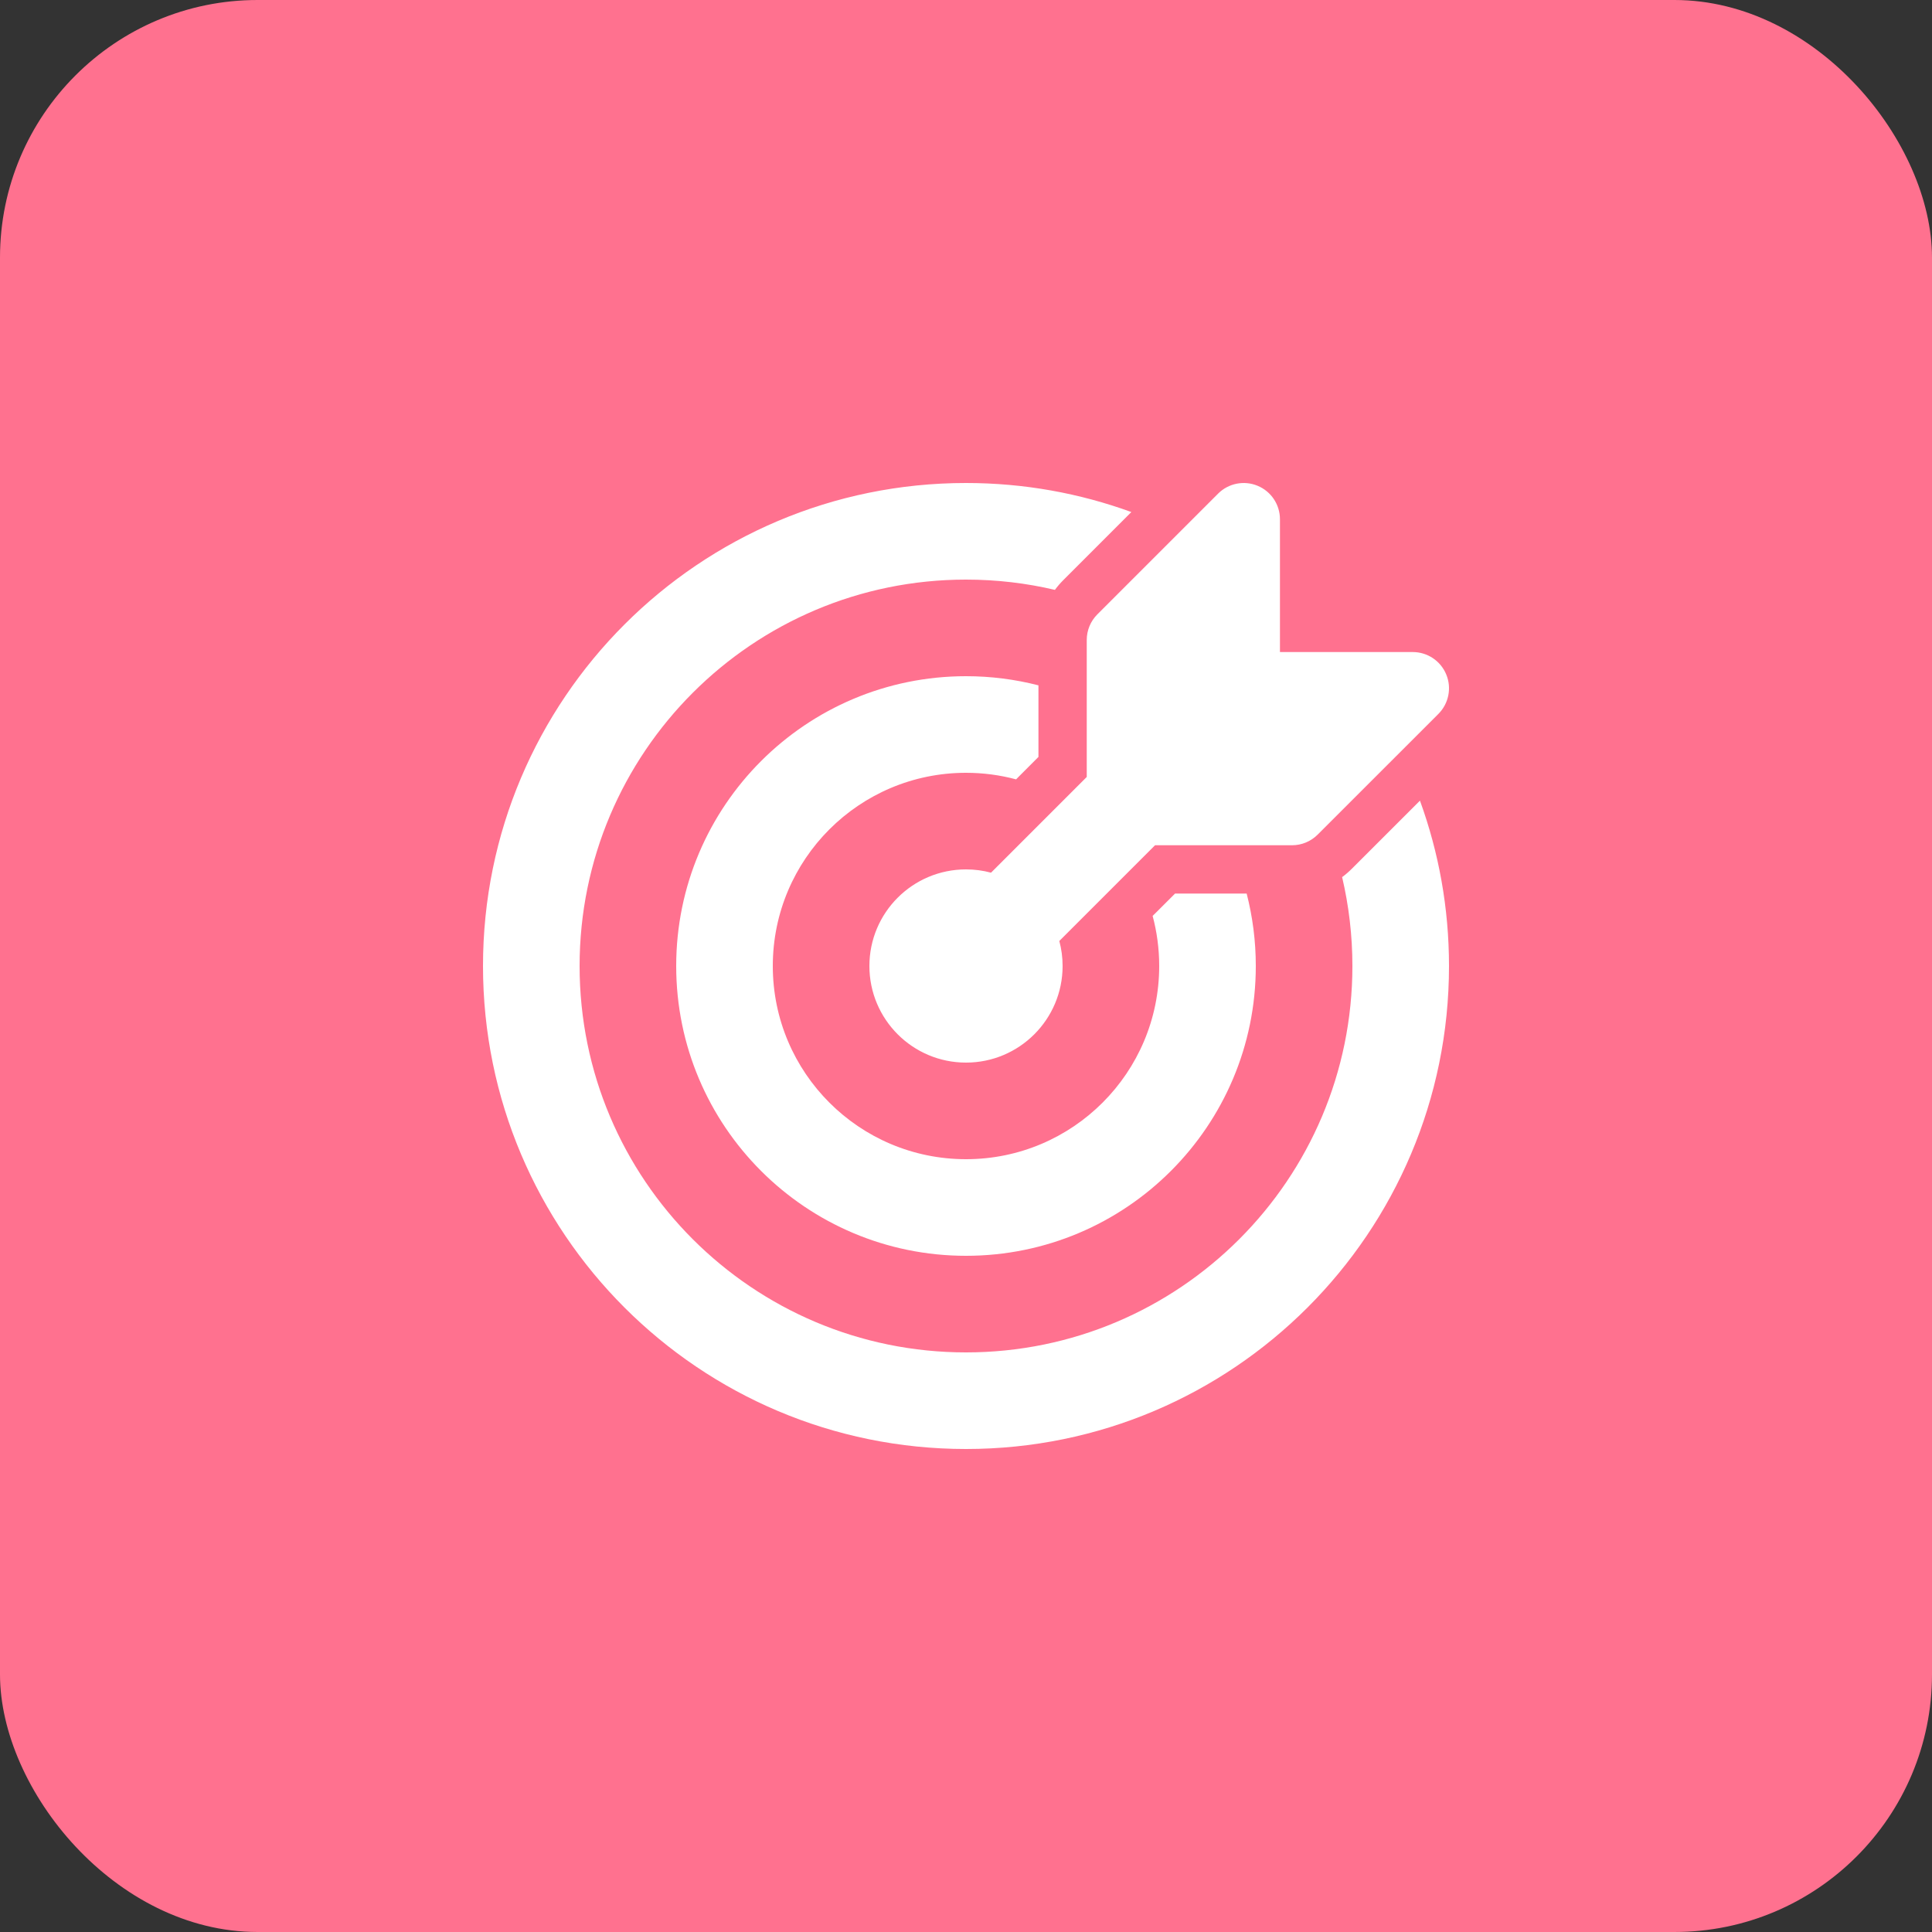
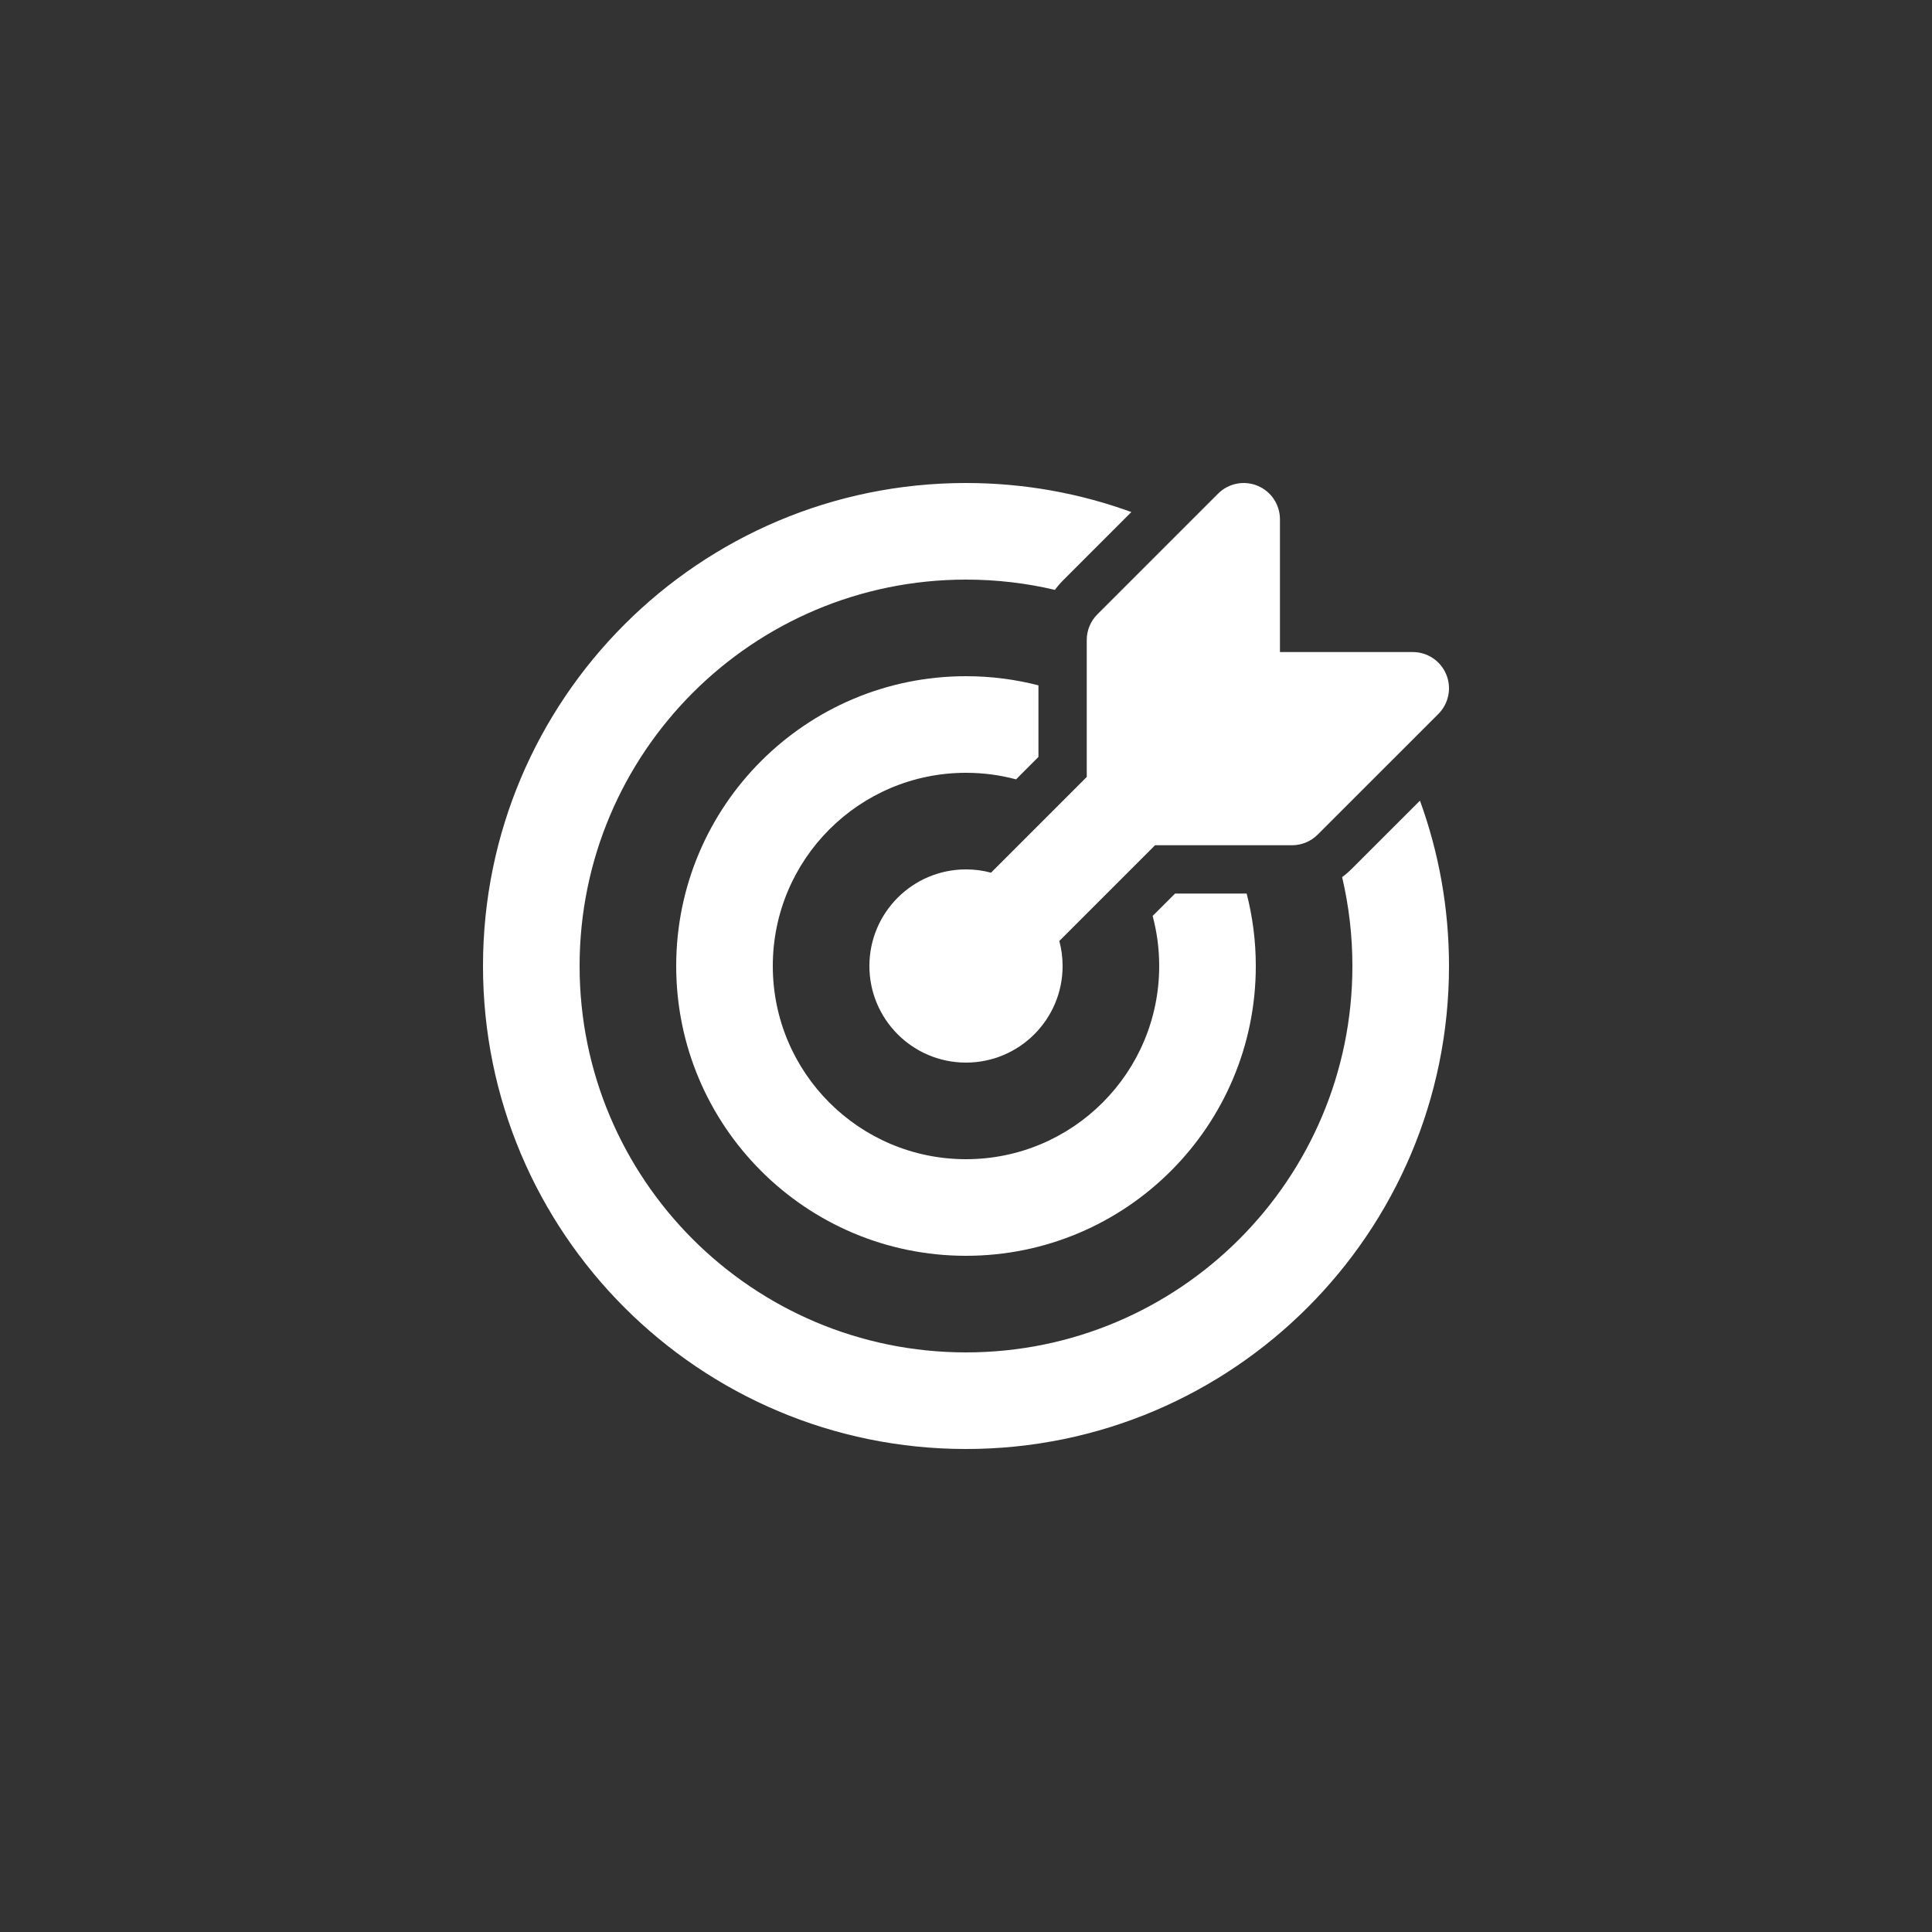
<svg xmlns="http://www.w3.org/2000/svg" width="60" height="60" viewBox="0 0 60 60" fill="none">
  <rect x="0" y="0" width="60" height="60" fill="#333333" stroke="none" />
-   <rect width="60" height="60" rx="8" fill="#FF718F" />
  <path d="M44.671 22.171C44.992 21.849 45.089 21.365 44.914 20.945C44.74 20.524 44.33 20.25 43.875 20.25L39.75 20.25V16.125C39.75 15.67 39.476 15.26 39.055 15.086C38.635 14.912 38.151 15.008 37.829 15.33L34.079 19.08C33.868 19.291 33.75 19.577 33.75 19.875L33.75 24.129L30.777 27.102C30.529 27.035 30.269 27 30 27C28.343 27 27 28.343 27 30C27 31.657 28.343 33 30 33C31.657 33 33 31.657 33 30C33 29.731 32.965 29.471 32.898 29.223L35.871 26.25L40.125 26.25C40.423 26.25 40.709 26.132 40.92 25.921L44.671 22.171ZM30 15C31.804 15 33.533 15.319 35.135 15.902L33.019 18.019C32.925 18.113 32.839 18.213 32.761 18.319C31.874 18.11 30.95 18 30 18C23.373 18 18 23.373 18 30C18 36.627 23.373 42 30 42C36.627 42 42 36.627 42 30C42 29.05 41.889 28.126 41.681 27.239C41.787 27.162 41.887 27.075 41.981 26.981L44.098 24.865C44.681 26.467 45 28.196 45 30C45 38.284 38.284 45 30 45C21.716 45 15 38.284 15 30C15 21.716 21.716 15 30 15ZM30 21C30.777 21 31.531 21.099 32.25 21.284L32.25 23.507L31.629 24.129C31.604 24.154 31.58 24.178 31.556 24.204C31.06 24.071 30.538 24 30 24C26.686 24 24 26.686 24 30C24 33.314 26.686 36 30 36C33.314 36 36 33.314 36 30C36 29.462 35.929 28.94 35.796 28.444C35.822 28.42 35.846 28.396 35.871 28.371L36.493 27.75L38.716 27.75C38.901 28.469 39 29.223 39 30C39 34.971 34.971 39 30 39C25.029 39 21 34.971 21 30C21 25.029 25.029 21 30 21Z" fill="white" />
</svg>